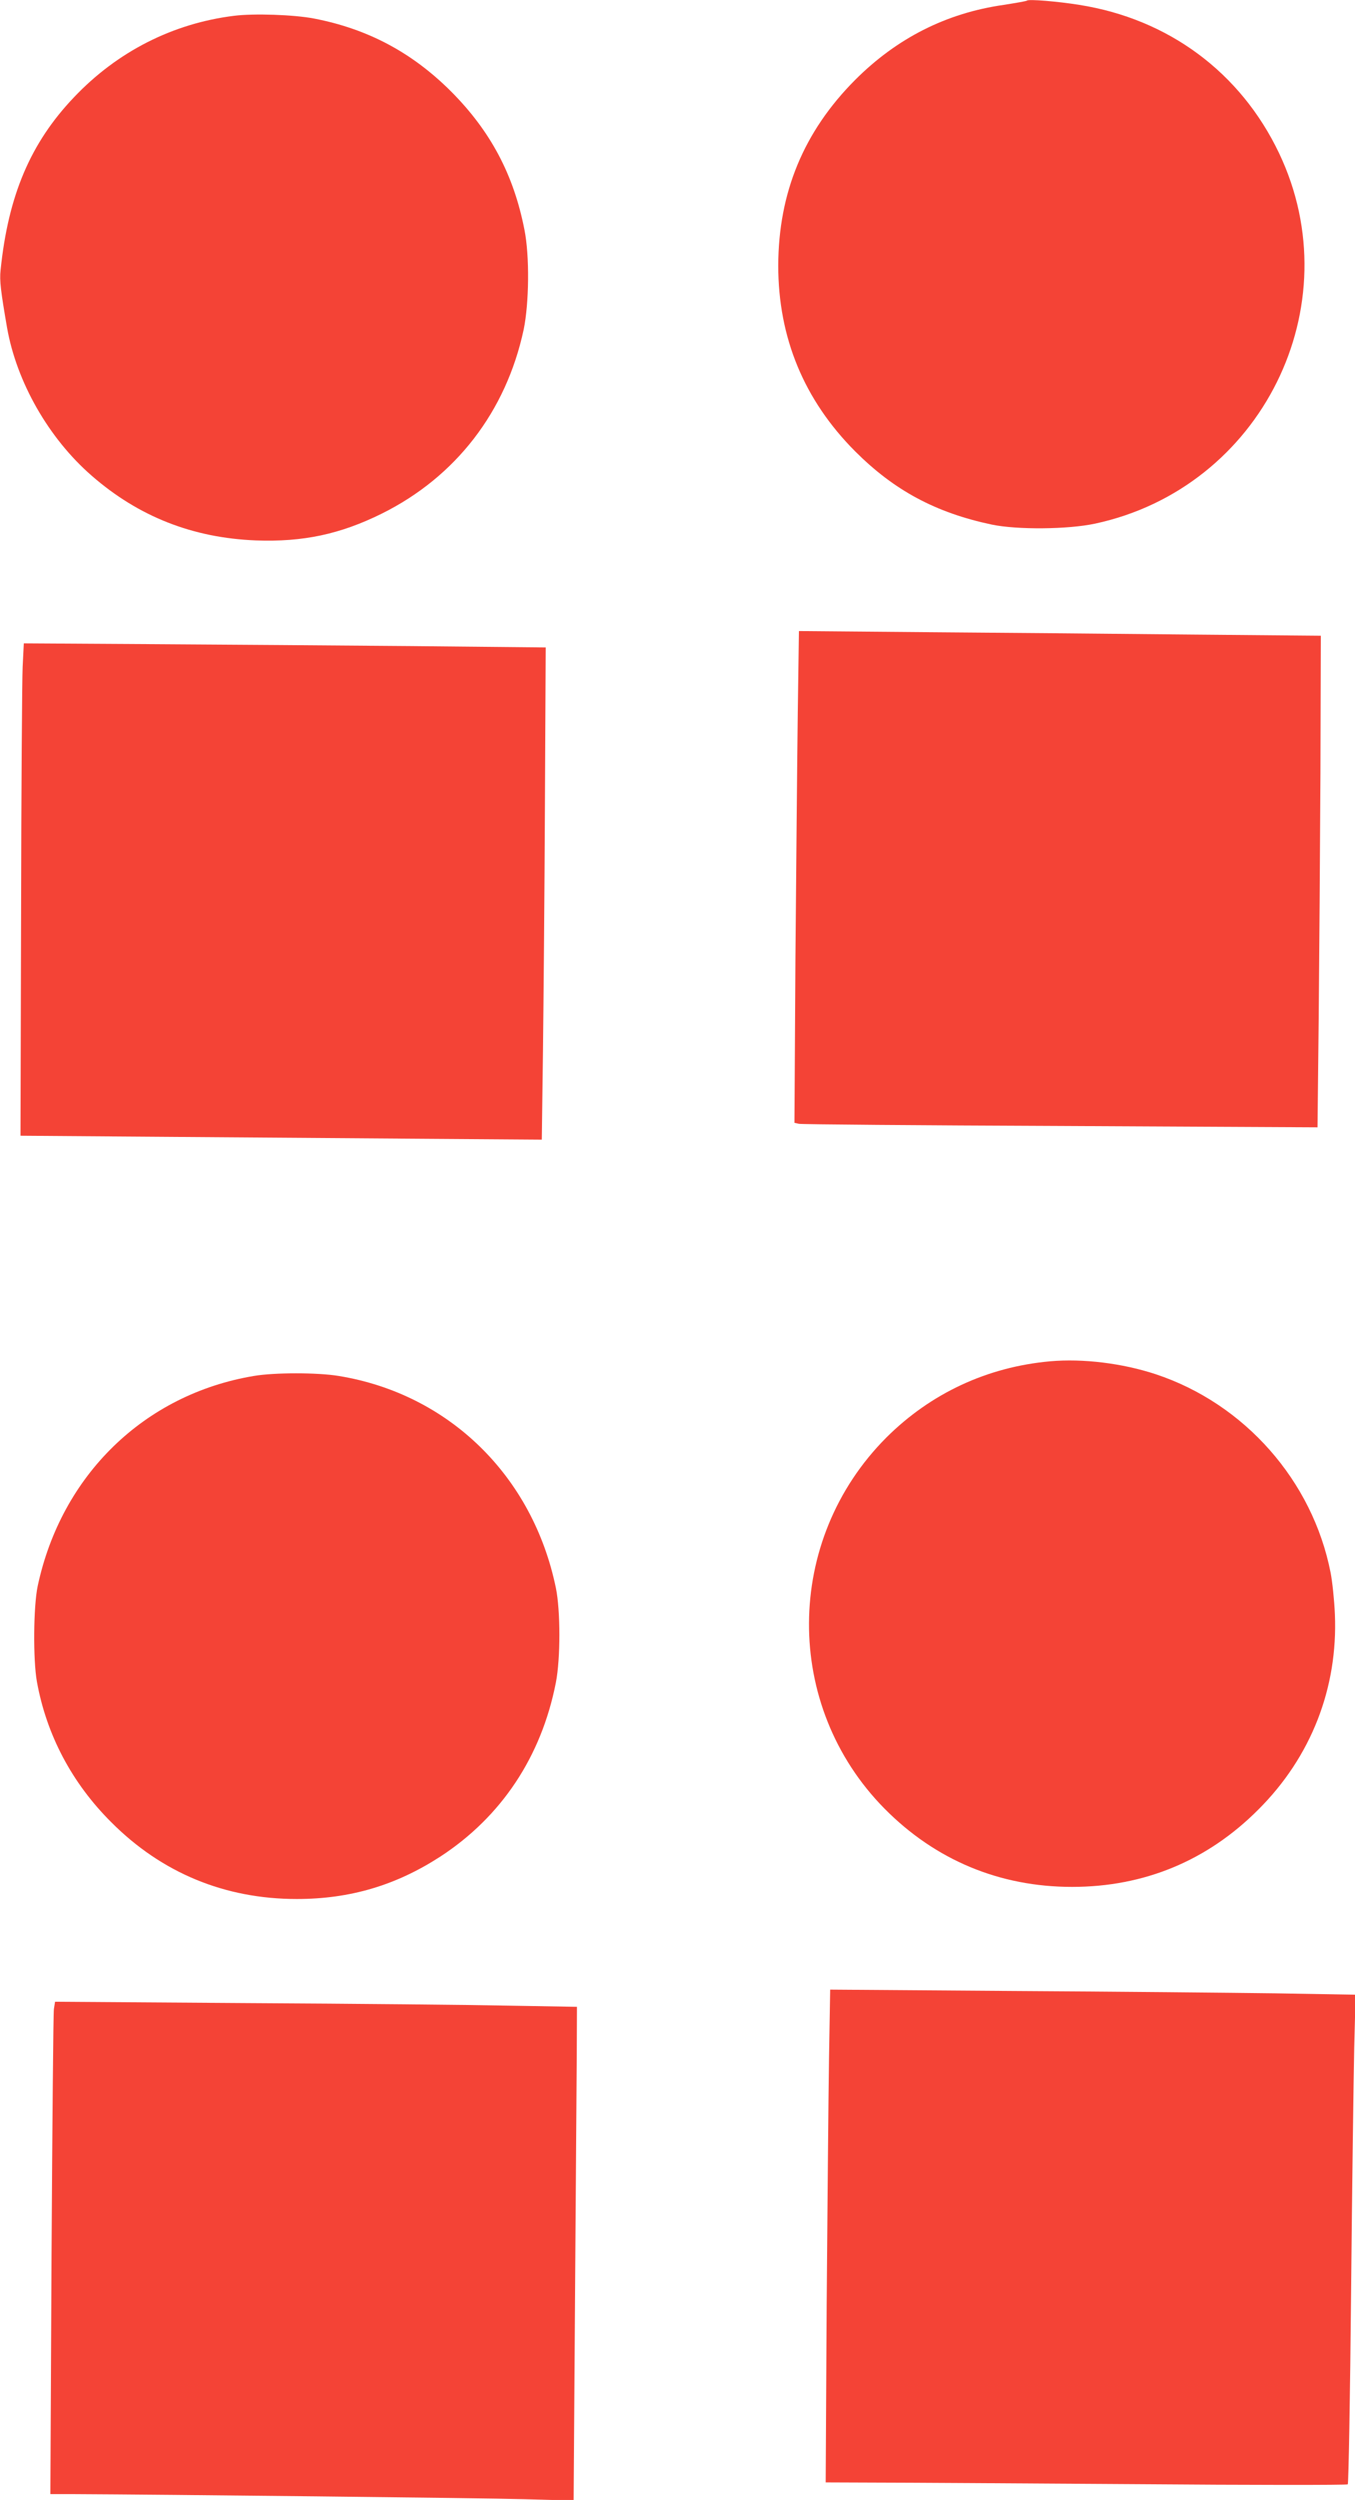
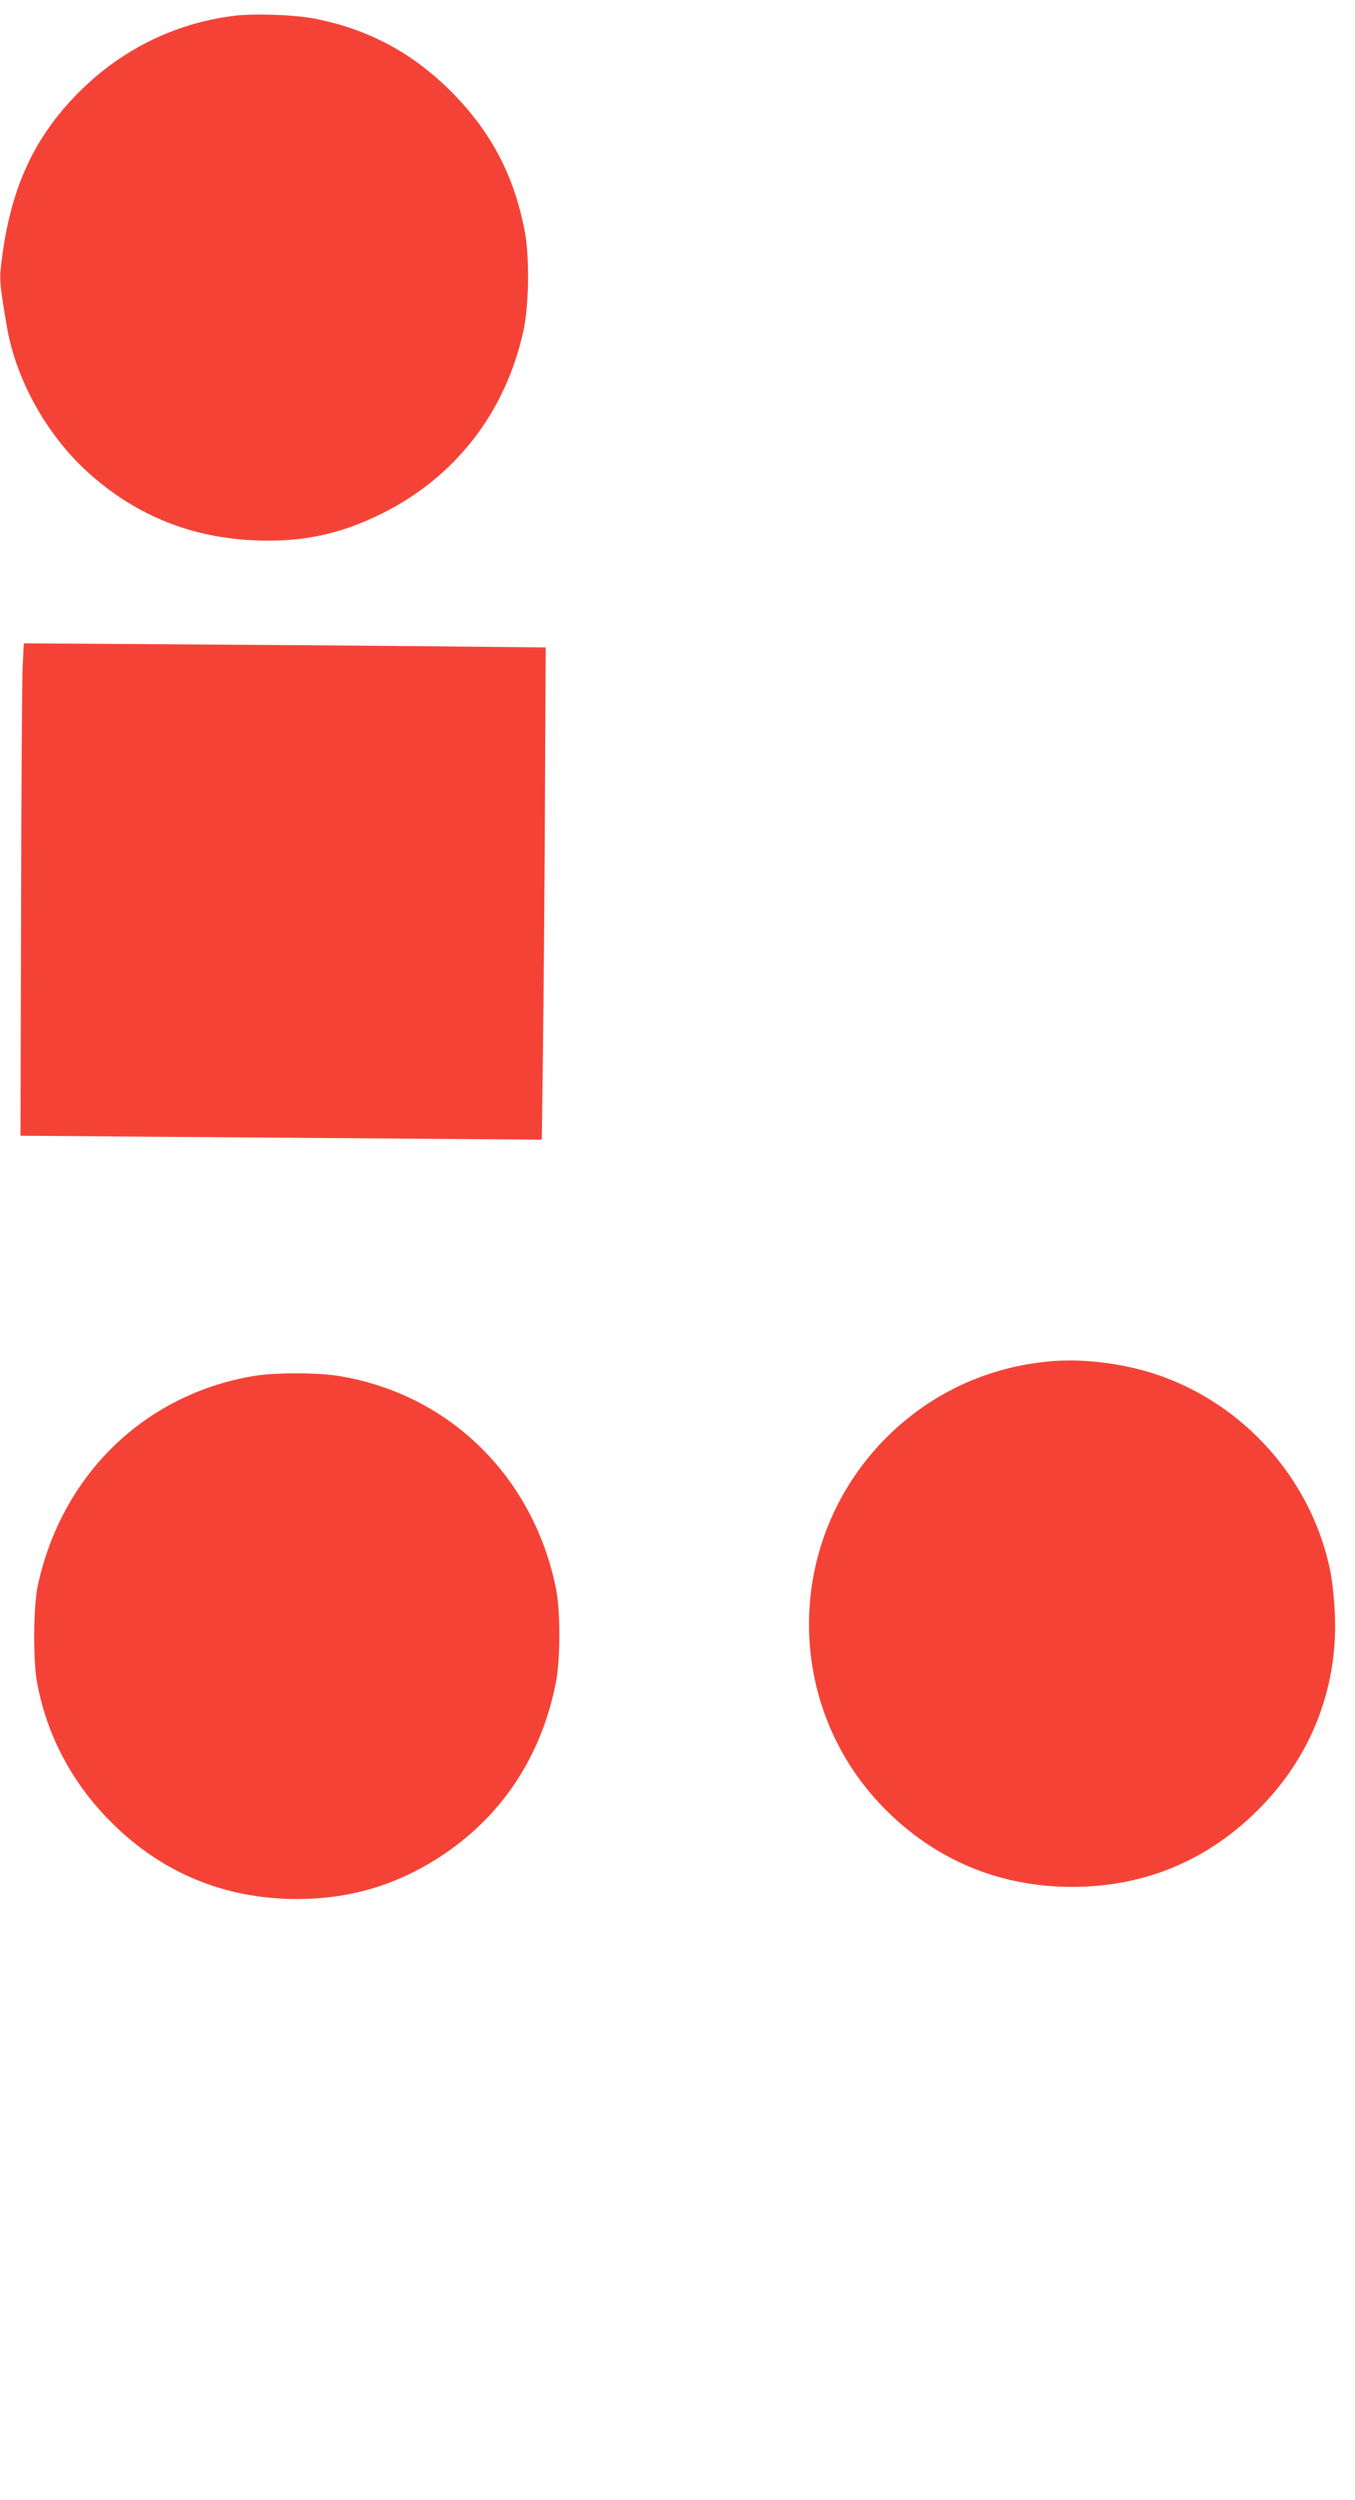
<svg xmlns="http://www.w3.org/2000/svg" version="1.0" width="694pt" height="1280pt" viewBox="0 0 694 1280" preserveAspectRatio="xMidYMid meet">
  <g transform="translate(0,1280) scale(0.1,-0.1)" fill="#f44336" stroke="none">
-     <path d="M5260 12797 c-3 -3 -56 -12 -119 -22 -295 -42 -548 -171 -761 -384 -264 -265 -393 -578 -394 -951 0 -369 132 -688 394 -951 199 -199 411 -314 700 -375 129 -27 390 -25 529 5 852 183 1315 1114 942 1897 -197 413 -566 687 -1023 759 -111 18 -260 30 -268 22z" />
-     <path d="M1198 12719 c-313 -39 -597 -183 -819 -417 -223 -234 -337 -503 -376 -885 -6 -54 1 -108 33 -294 49 -279 213 -567 434 -759 241 -210 518 -318 840 -331 242 -9 433 32 645 137 379 188 637 522 727 942 28 135 31 378 4 512 -55 282 -174 505 -375 707 -201 201 -428 321 -702 374 -104 20 -309 27 -411 14z" />
-     <path d="M4086 9147 c-3 -232 -8 -799 -12 -1259 l-5 -837 23 -5 c13 -3 615 -8 1339 -11 l1317 -7 6 554 c3 304 7 870 9 1258 l2 705 -660 6 c-363 4 -964 9 -1336 12 l-677 6 -6 -422z" />
+     <path d="M1198 12719 c-313 -39 -597 -183 -819 -417 -223 -234 -337 -503 -376 -885 -6 -54 1 -108 33 -294 49 -279 213 -567 434 -759 241 -210 518 -318 840 -331 242 -9 433 32 645 137 379 188 637 522 727 942 28 135 31 378 4 512 -55 282 -174 505 -375 707 -201 201 -428 321 -702 374 -104 20 -309 27 -411 14" />
    <path d="M116 9385 c-3 -66 -7 -633 -8 -1260 l-3 -1140 785 -6 c432 -3 1033 -8 1335 -10 l550 -4 6 455 c3 250 8 817 10 1260 l4 805 -690 7 c-379 3 -981 8 -1337 10 l-646 4 -6 -121z" />
    <path d="M5378 5830 c-322 -29 -611 -164 -838 -390 -525 -526 -529 -1374 -10 -1900 261 -264 590 -401 961 -401 369 0 693 134 954 396 270 269 408 622 392 1000 -3 72 -13 167 -22 213 -92 470 -440 865 -896 1016 -170 56 -372 81 -541 66z" />
    <path d="M1300 5755 c-561 -94 -986 -508 -1107 -1076 -22 -105 -24 -377 -4 -489 49 -272 179 -519 381 -720 258 -259 581 -393 950 -393 273 0 508 70 735 217 313 204 518 512 592 891 24 123 24 368 0 485 -118 573 -548 993 -1112 1085 -108 18 -330 18 -435 0z" />
-     <path d="M4246 2259 c-3 -195 -8 -762 -12 -1261 l-5 -908 253 -1 c139 0 739 -4 1333 -8 594 -5 1084 -5 1088 -1 4 4 12 448 17 986 5 538 13 1101 16 1250 l7 271 -409 7 c-225 3 -830 9 -1345 12 l-937 7 -6 -354z" />
-     <path d="M276 2513 c-3 -21 -8 -588 -12 -1260 l-6 -1223 118 0 c446 -2 2105 -20 2310 -26 l252 -7 7 1018 c4 560 8 1129 9 1264 l1 246 -350 6 c-192 4 -794 10 -1337 13 l-986 7 -6 -38z" />
  </g>
</svg>